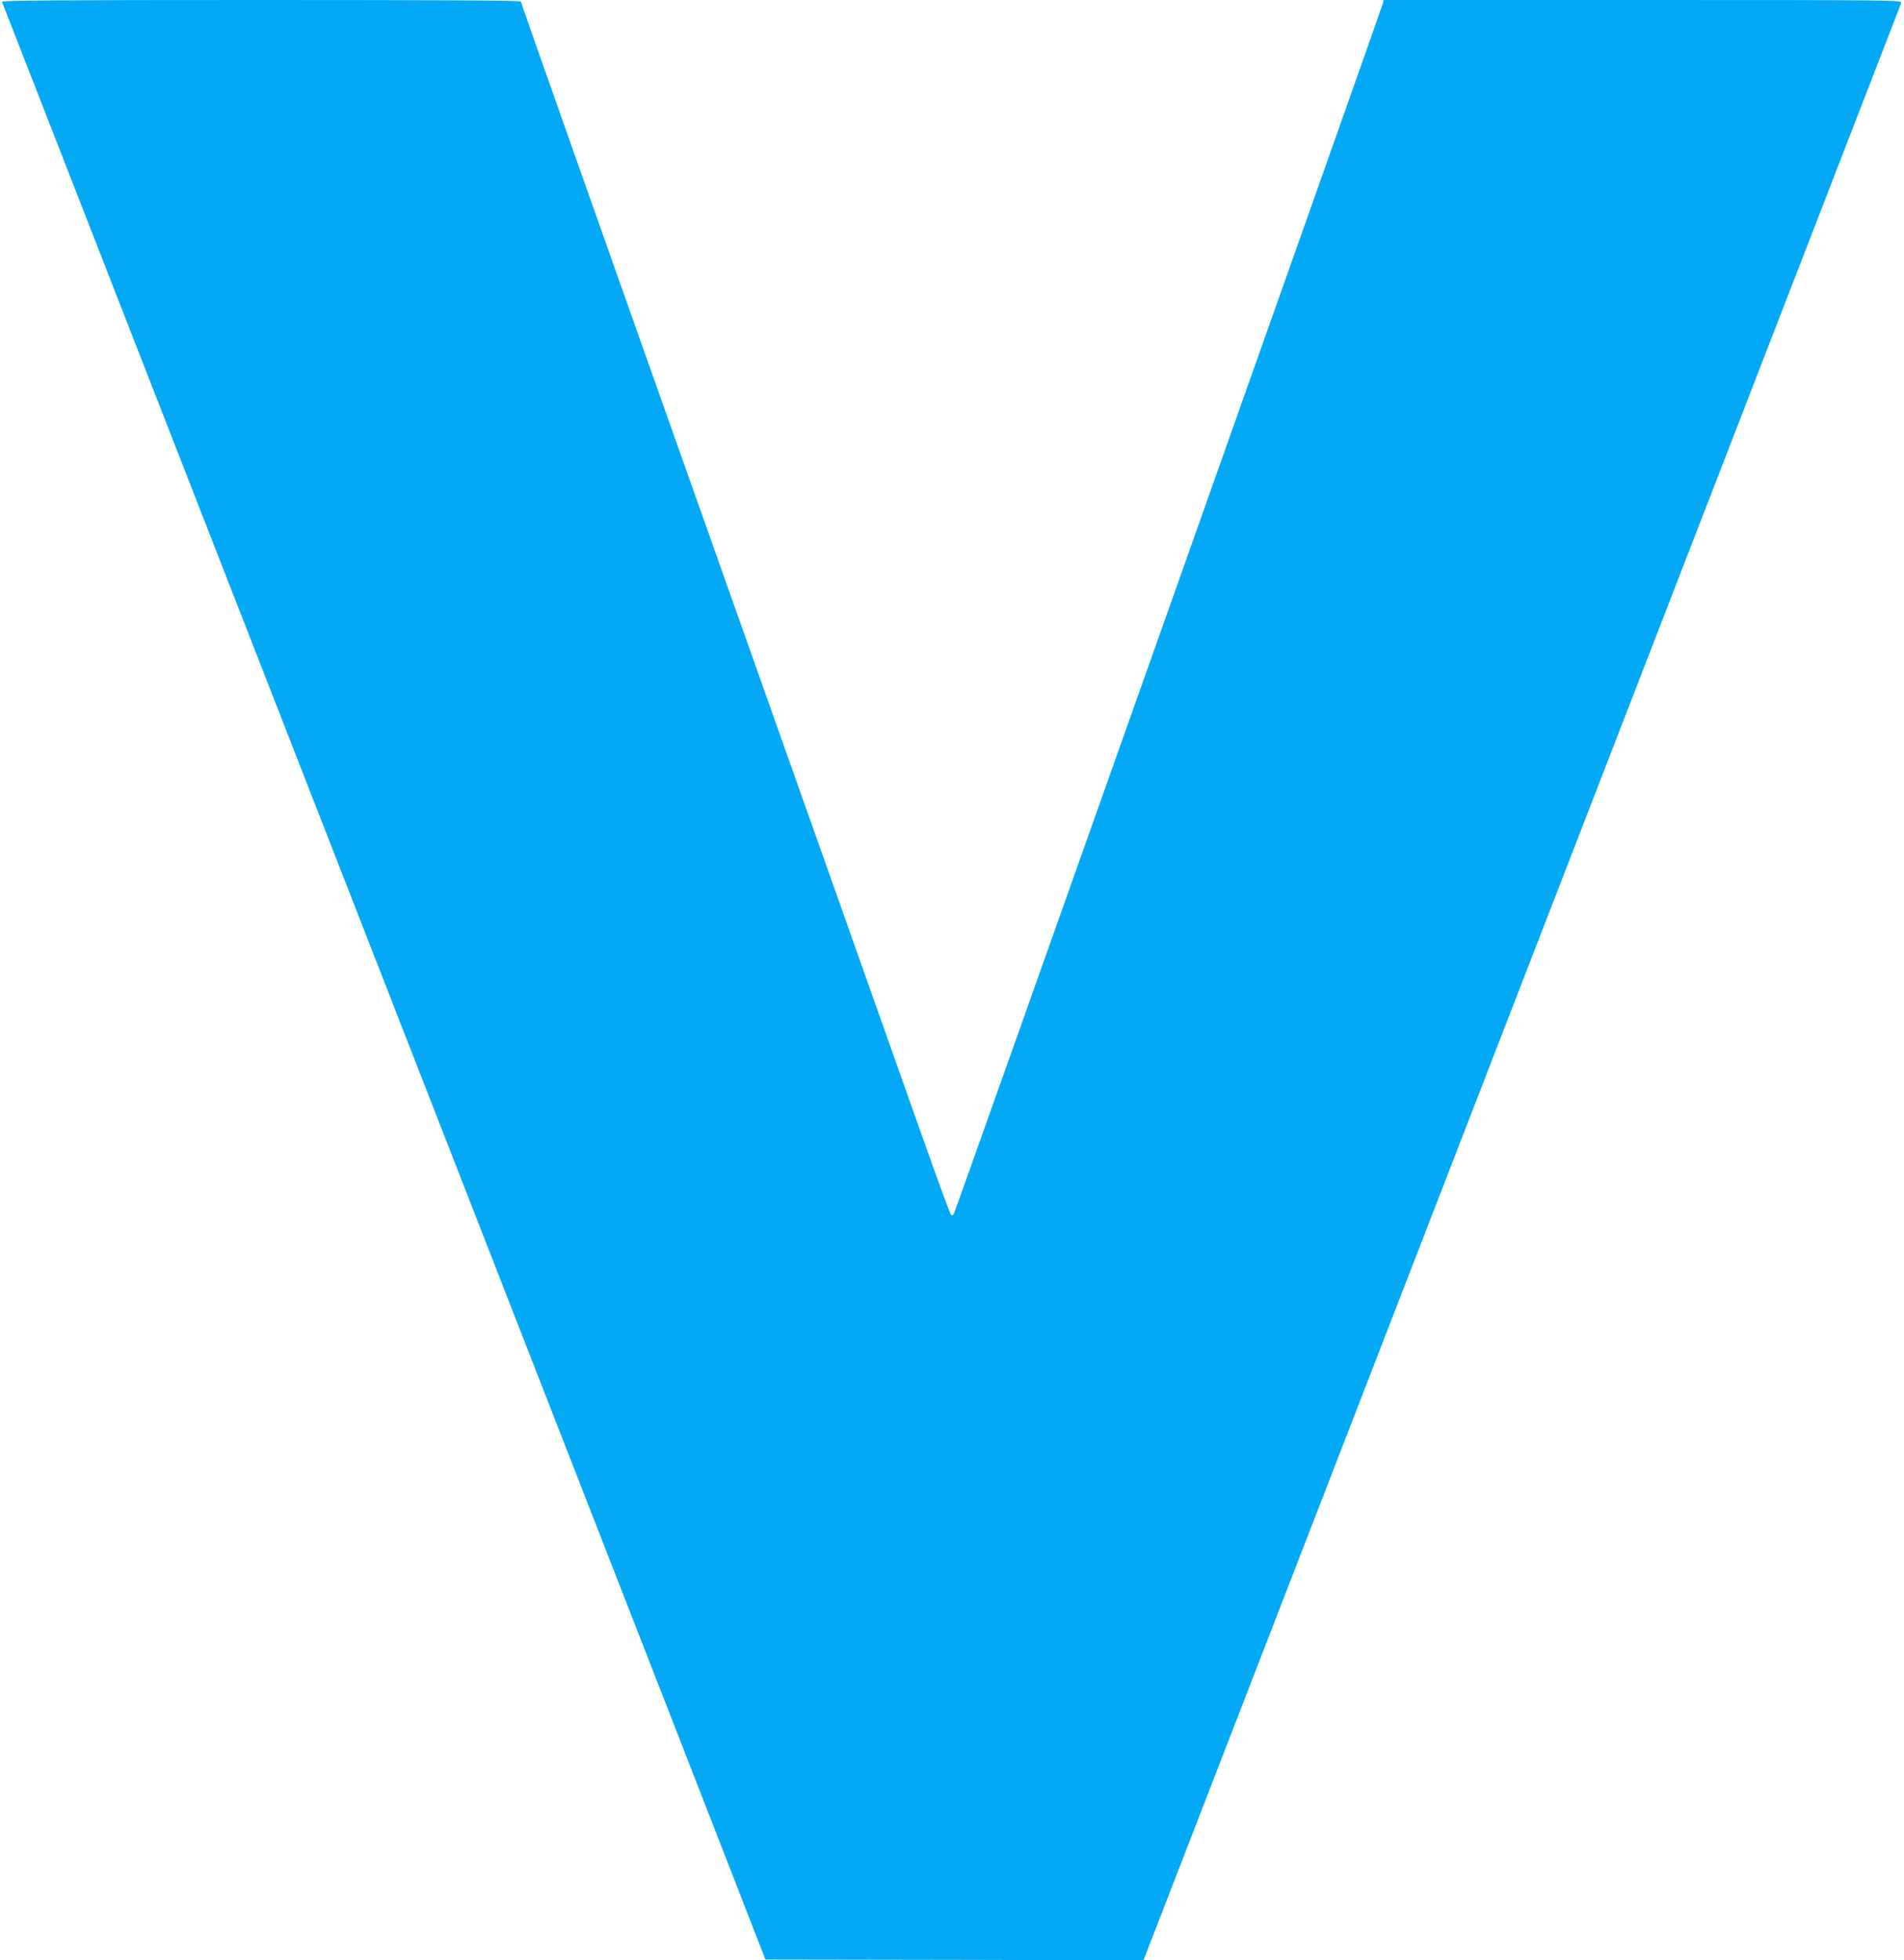
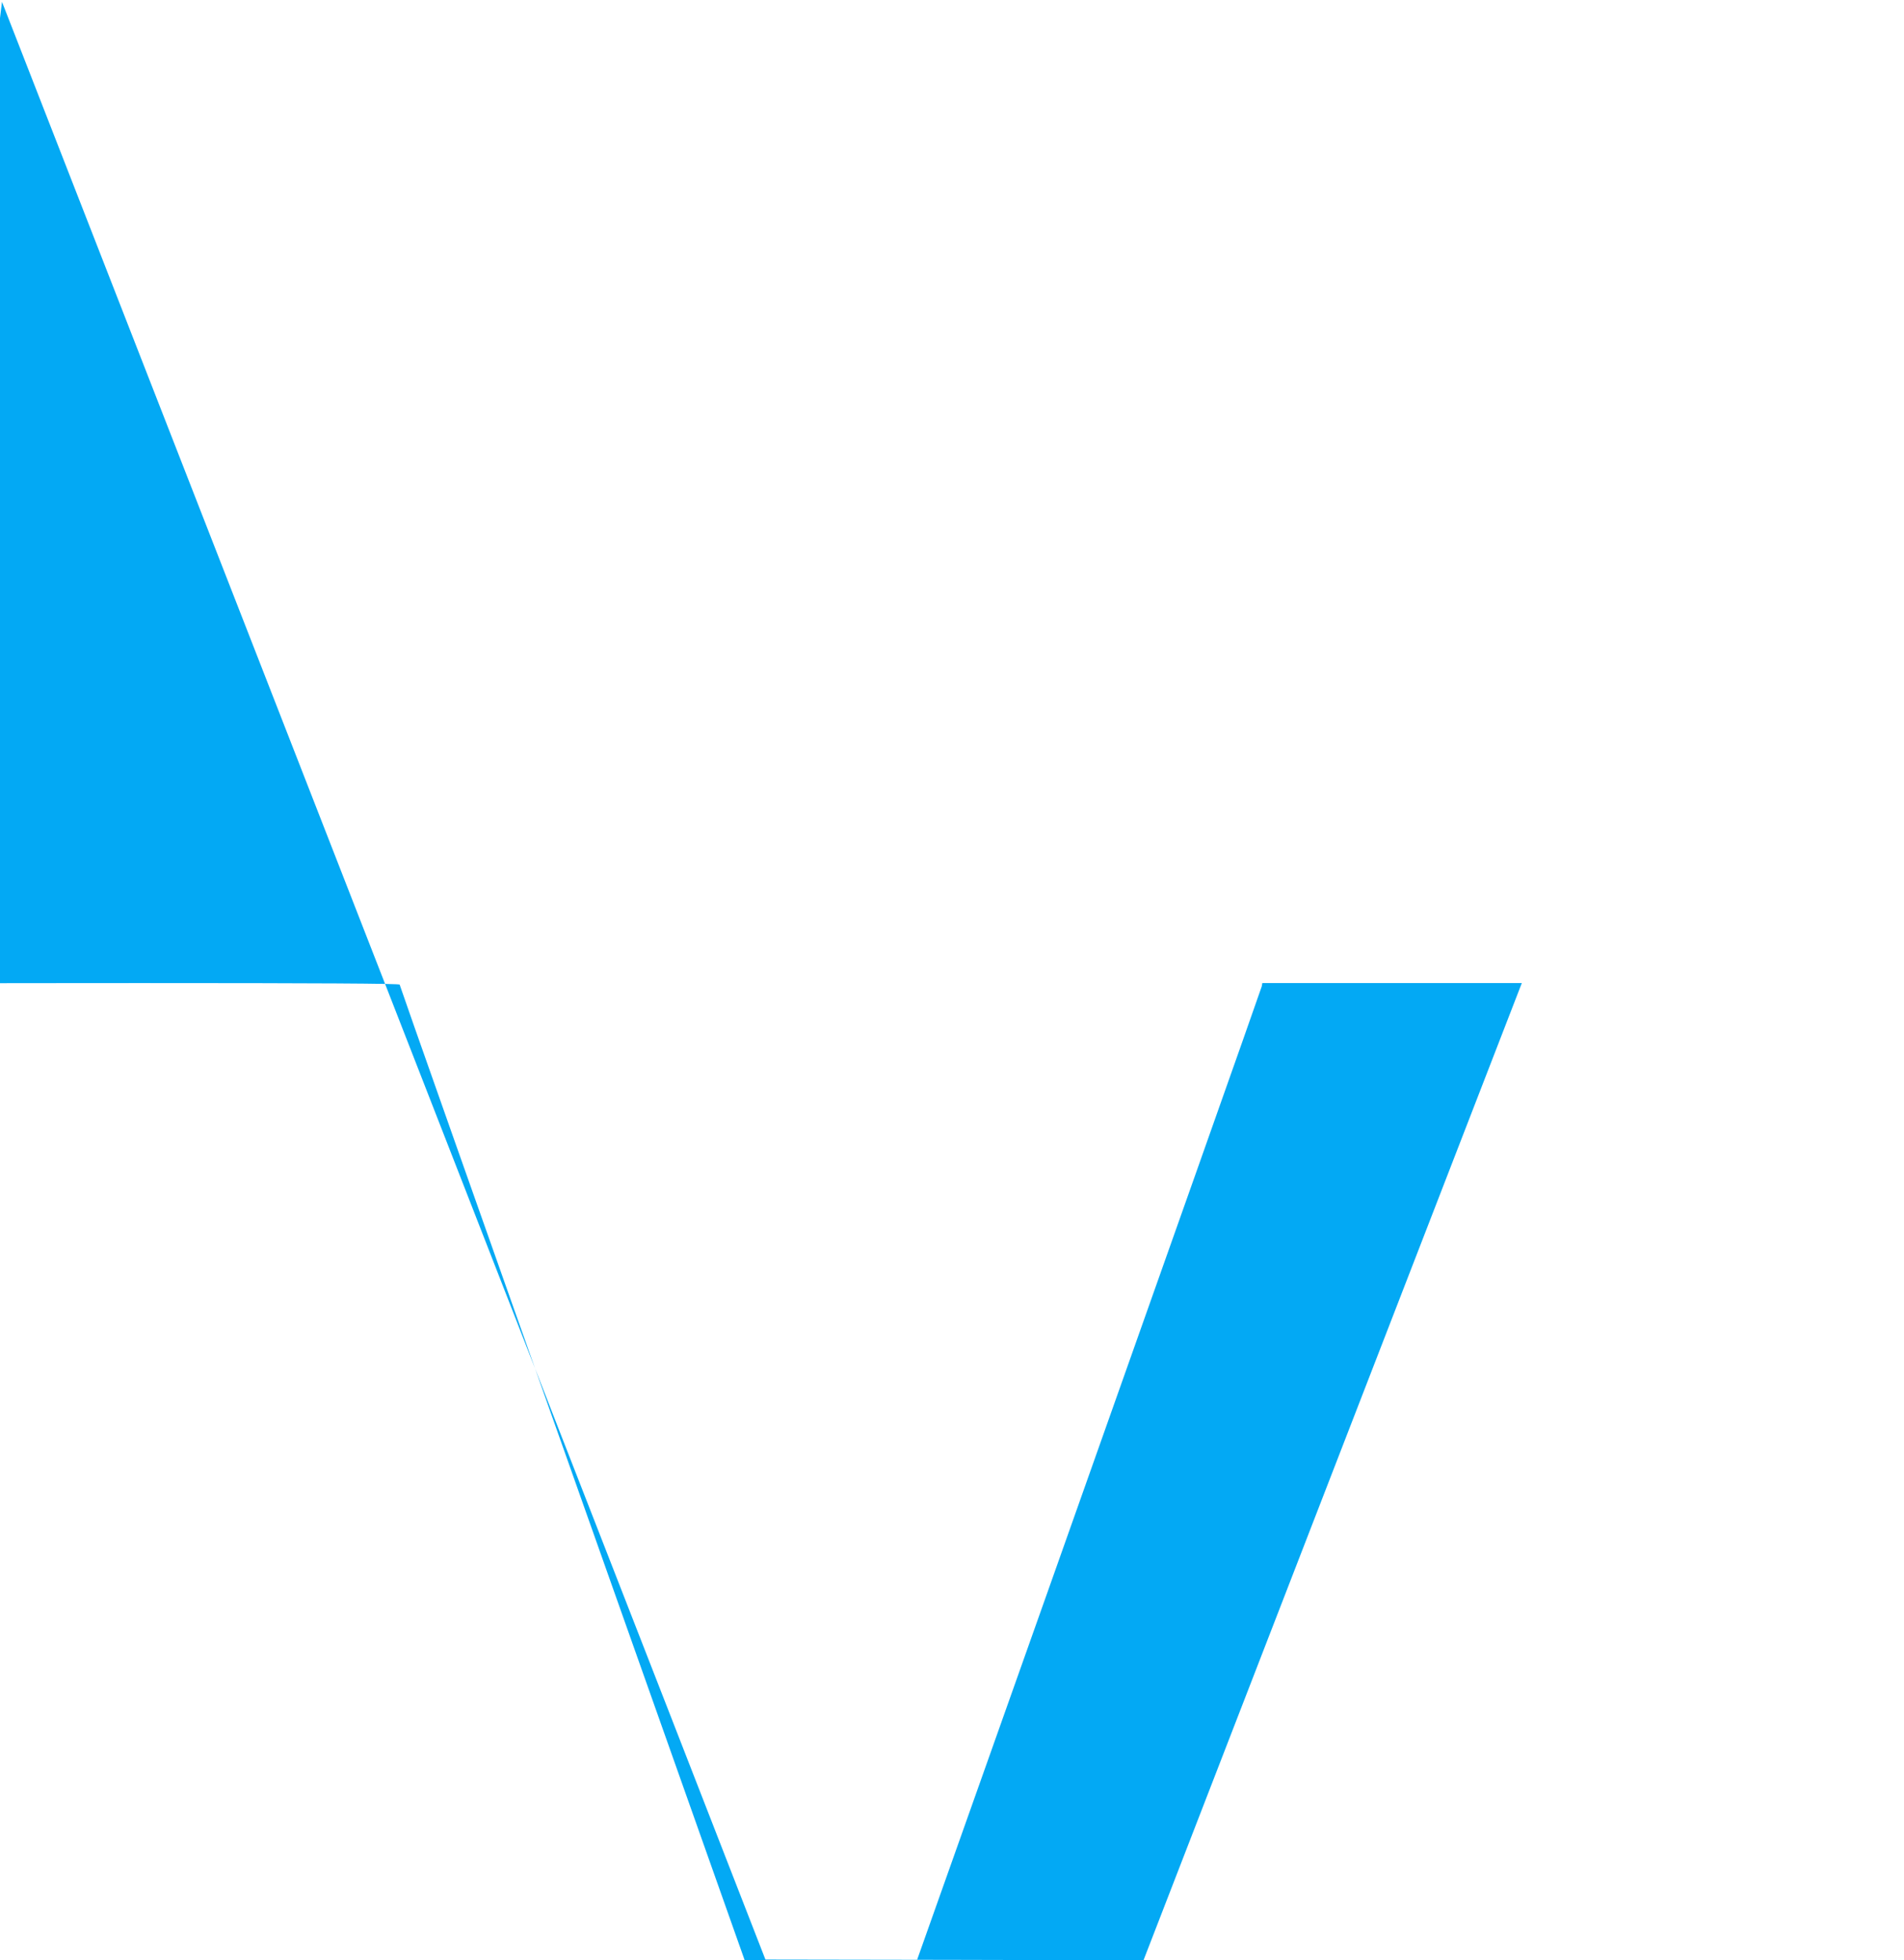
<svg xmlns="http://www.w3.org/2000/svg" version="1.0" width="1243pt" height="1280pt" viewBox="0 0 1243 1280" preserveAspectRatio="xMidYMid meet">
  <g transform="translate(0,1280) scale(0.1,-0.1)" fill="#03a9f4" stroke="none">
-     <path d="M13 12788 c6 -13 3233 -8290 4365 -11193 l619 -1590 1234 -2 1234 -3 2470 6381 c1359 3510 2473 6390 2477 6400 7 18 -38 19 -1686 19 l-1694 0 -4 -22 c-7 -31 -2787 -7877 -2800 -7901 -6 -12 -13 -16 -20 -9 -5 5 -90 236 -188 513 -98 277 -727 2055 -1399 3951 -672 1896 -1221 3452 -1221 3458 0 7 -530 10 -1696 10 -1353 0 -1695 -3 -1691 -12z" />
+     <path d="M13 12788 c6 -13 3233 -8290 4365 -11193 l619 -1590 1234 -2 1234 -3 2470 6381 l-1694 0 -4 -22 c-7 -31 -2787 -7877 -2800 -7901 -6 -12 -13 -16 -20 -9 -5 5 -90 236 -188 513 -98 277 -727 2055 -1399 3951 -672 1896 -1221 3452 -1221 3458 0 7 -530 10 -1696 10 -1353 0 -1695 -3 -1691 -12z" />
  </g>
</svg>